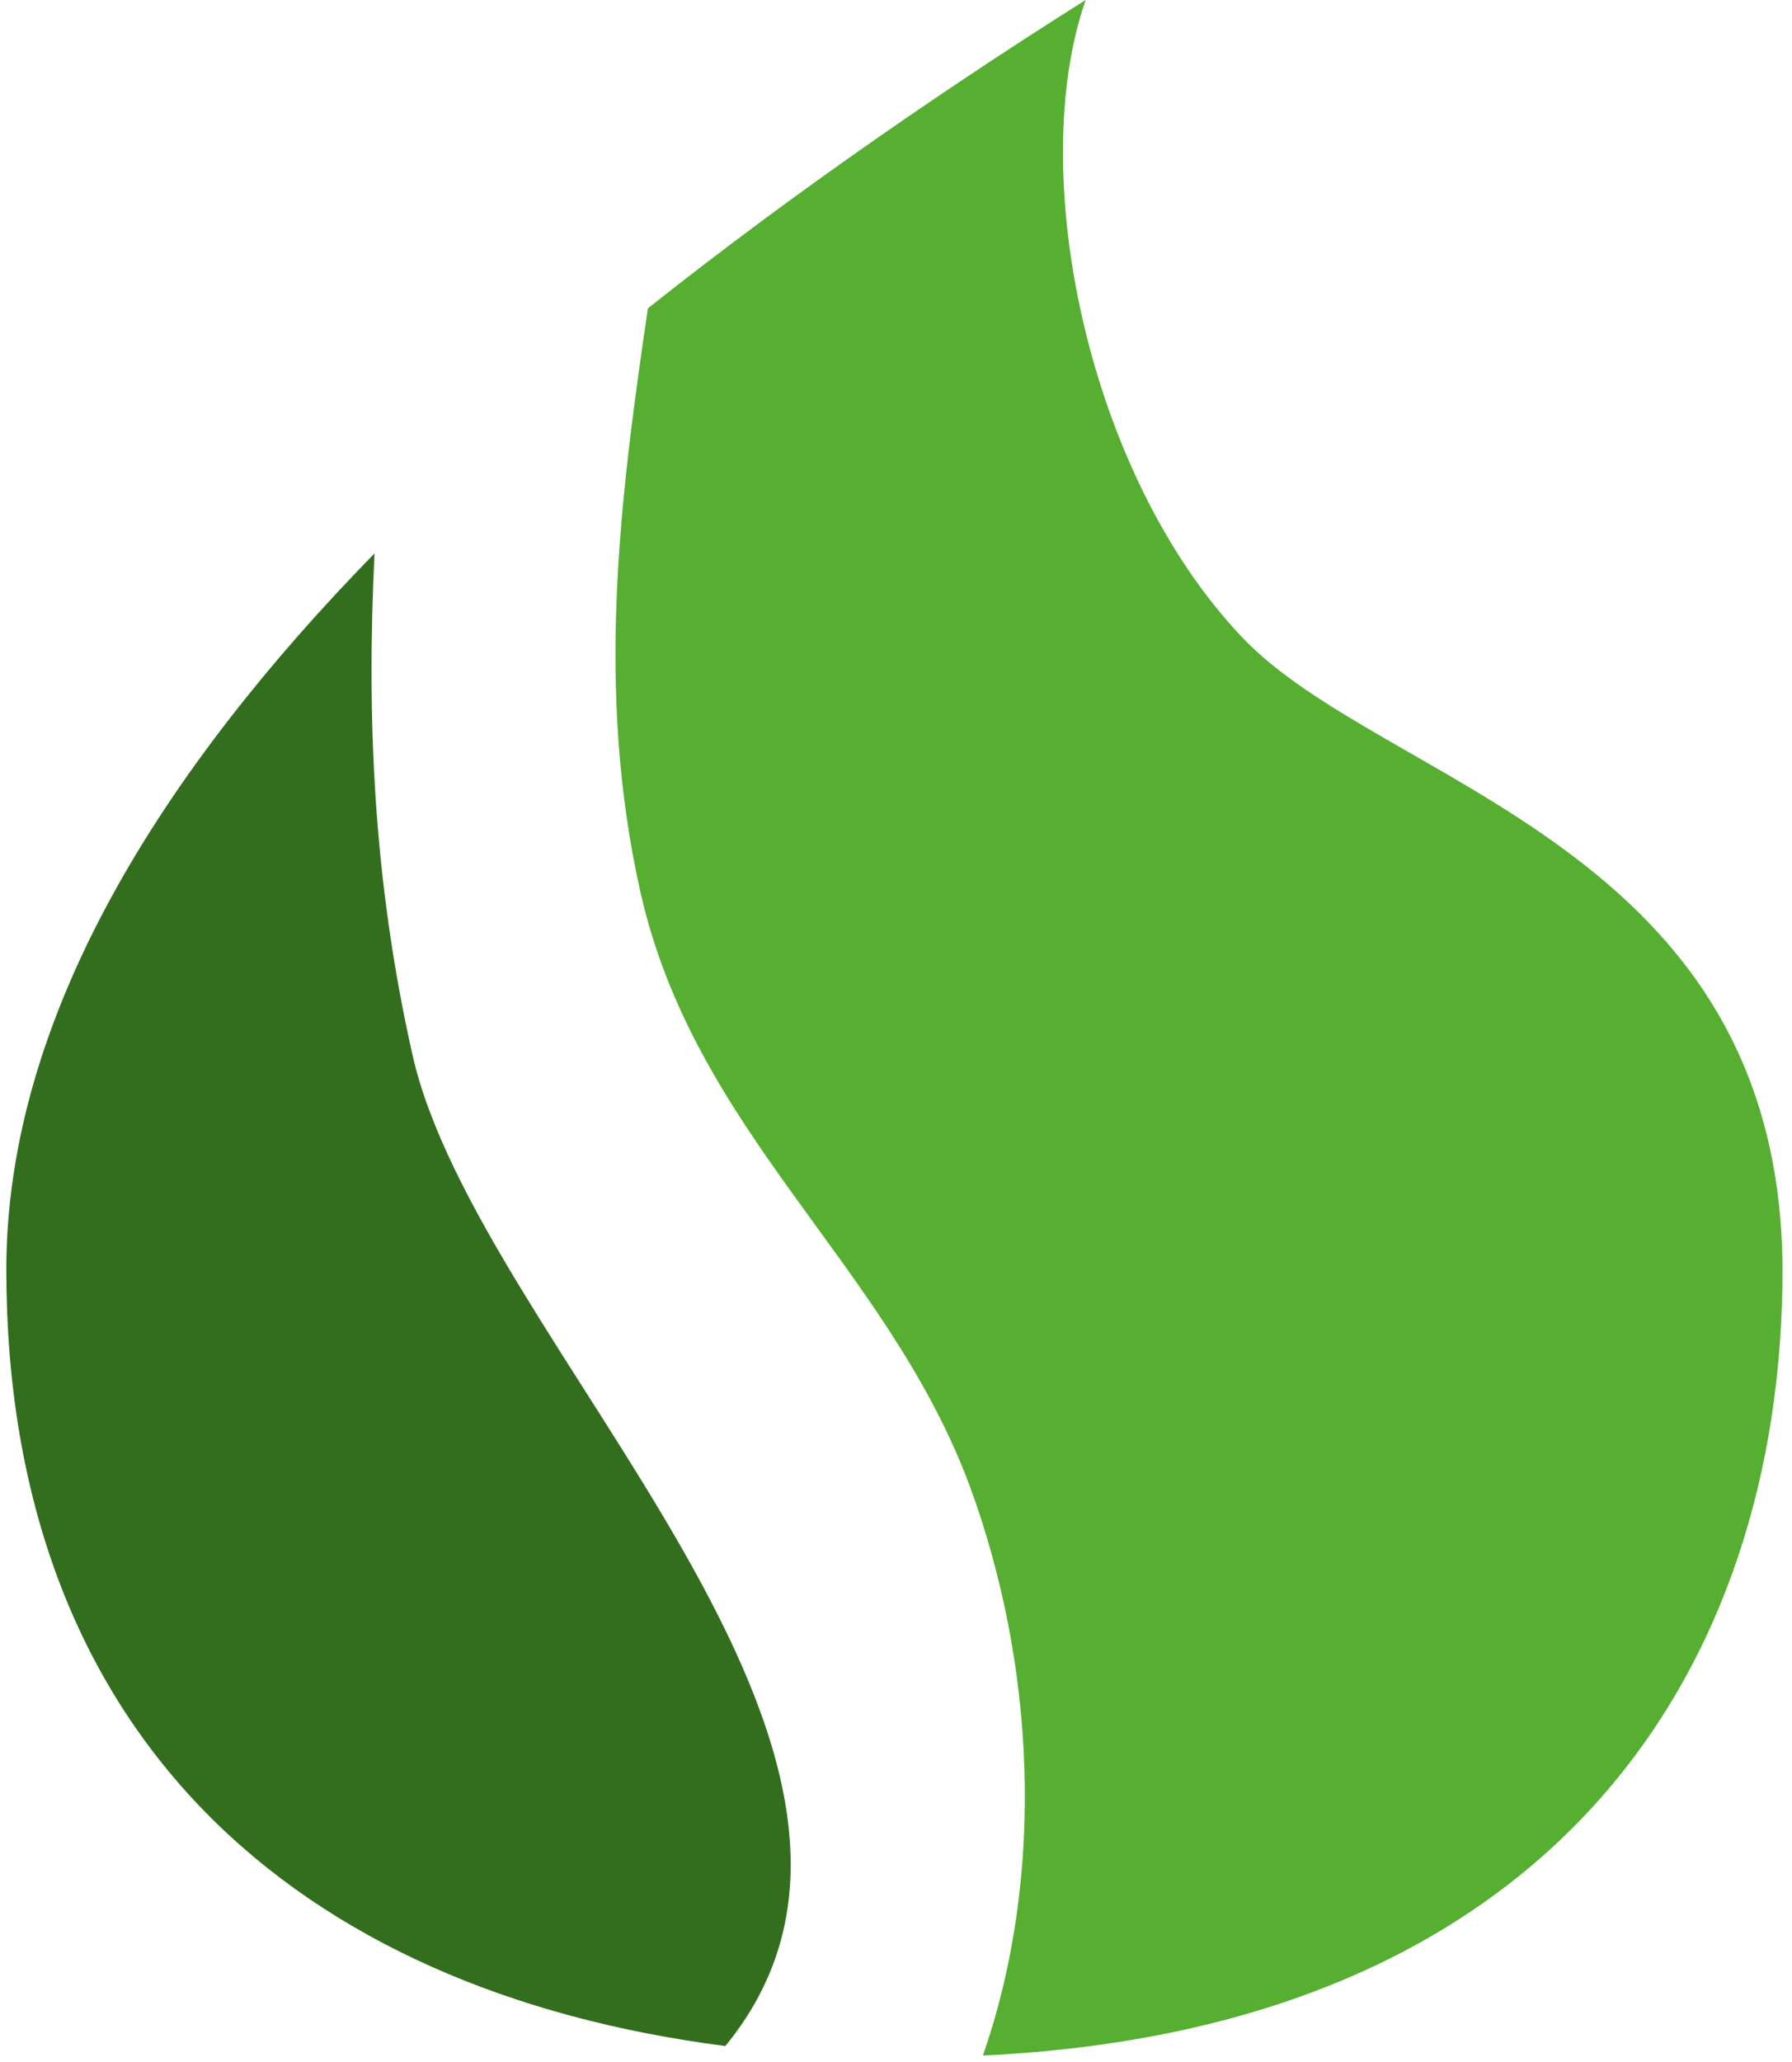
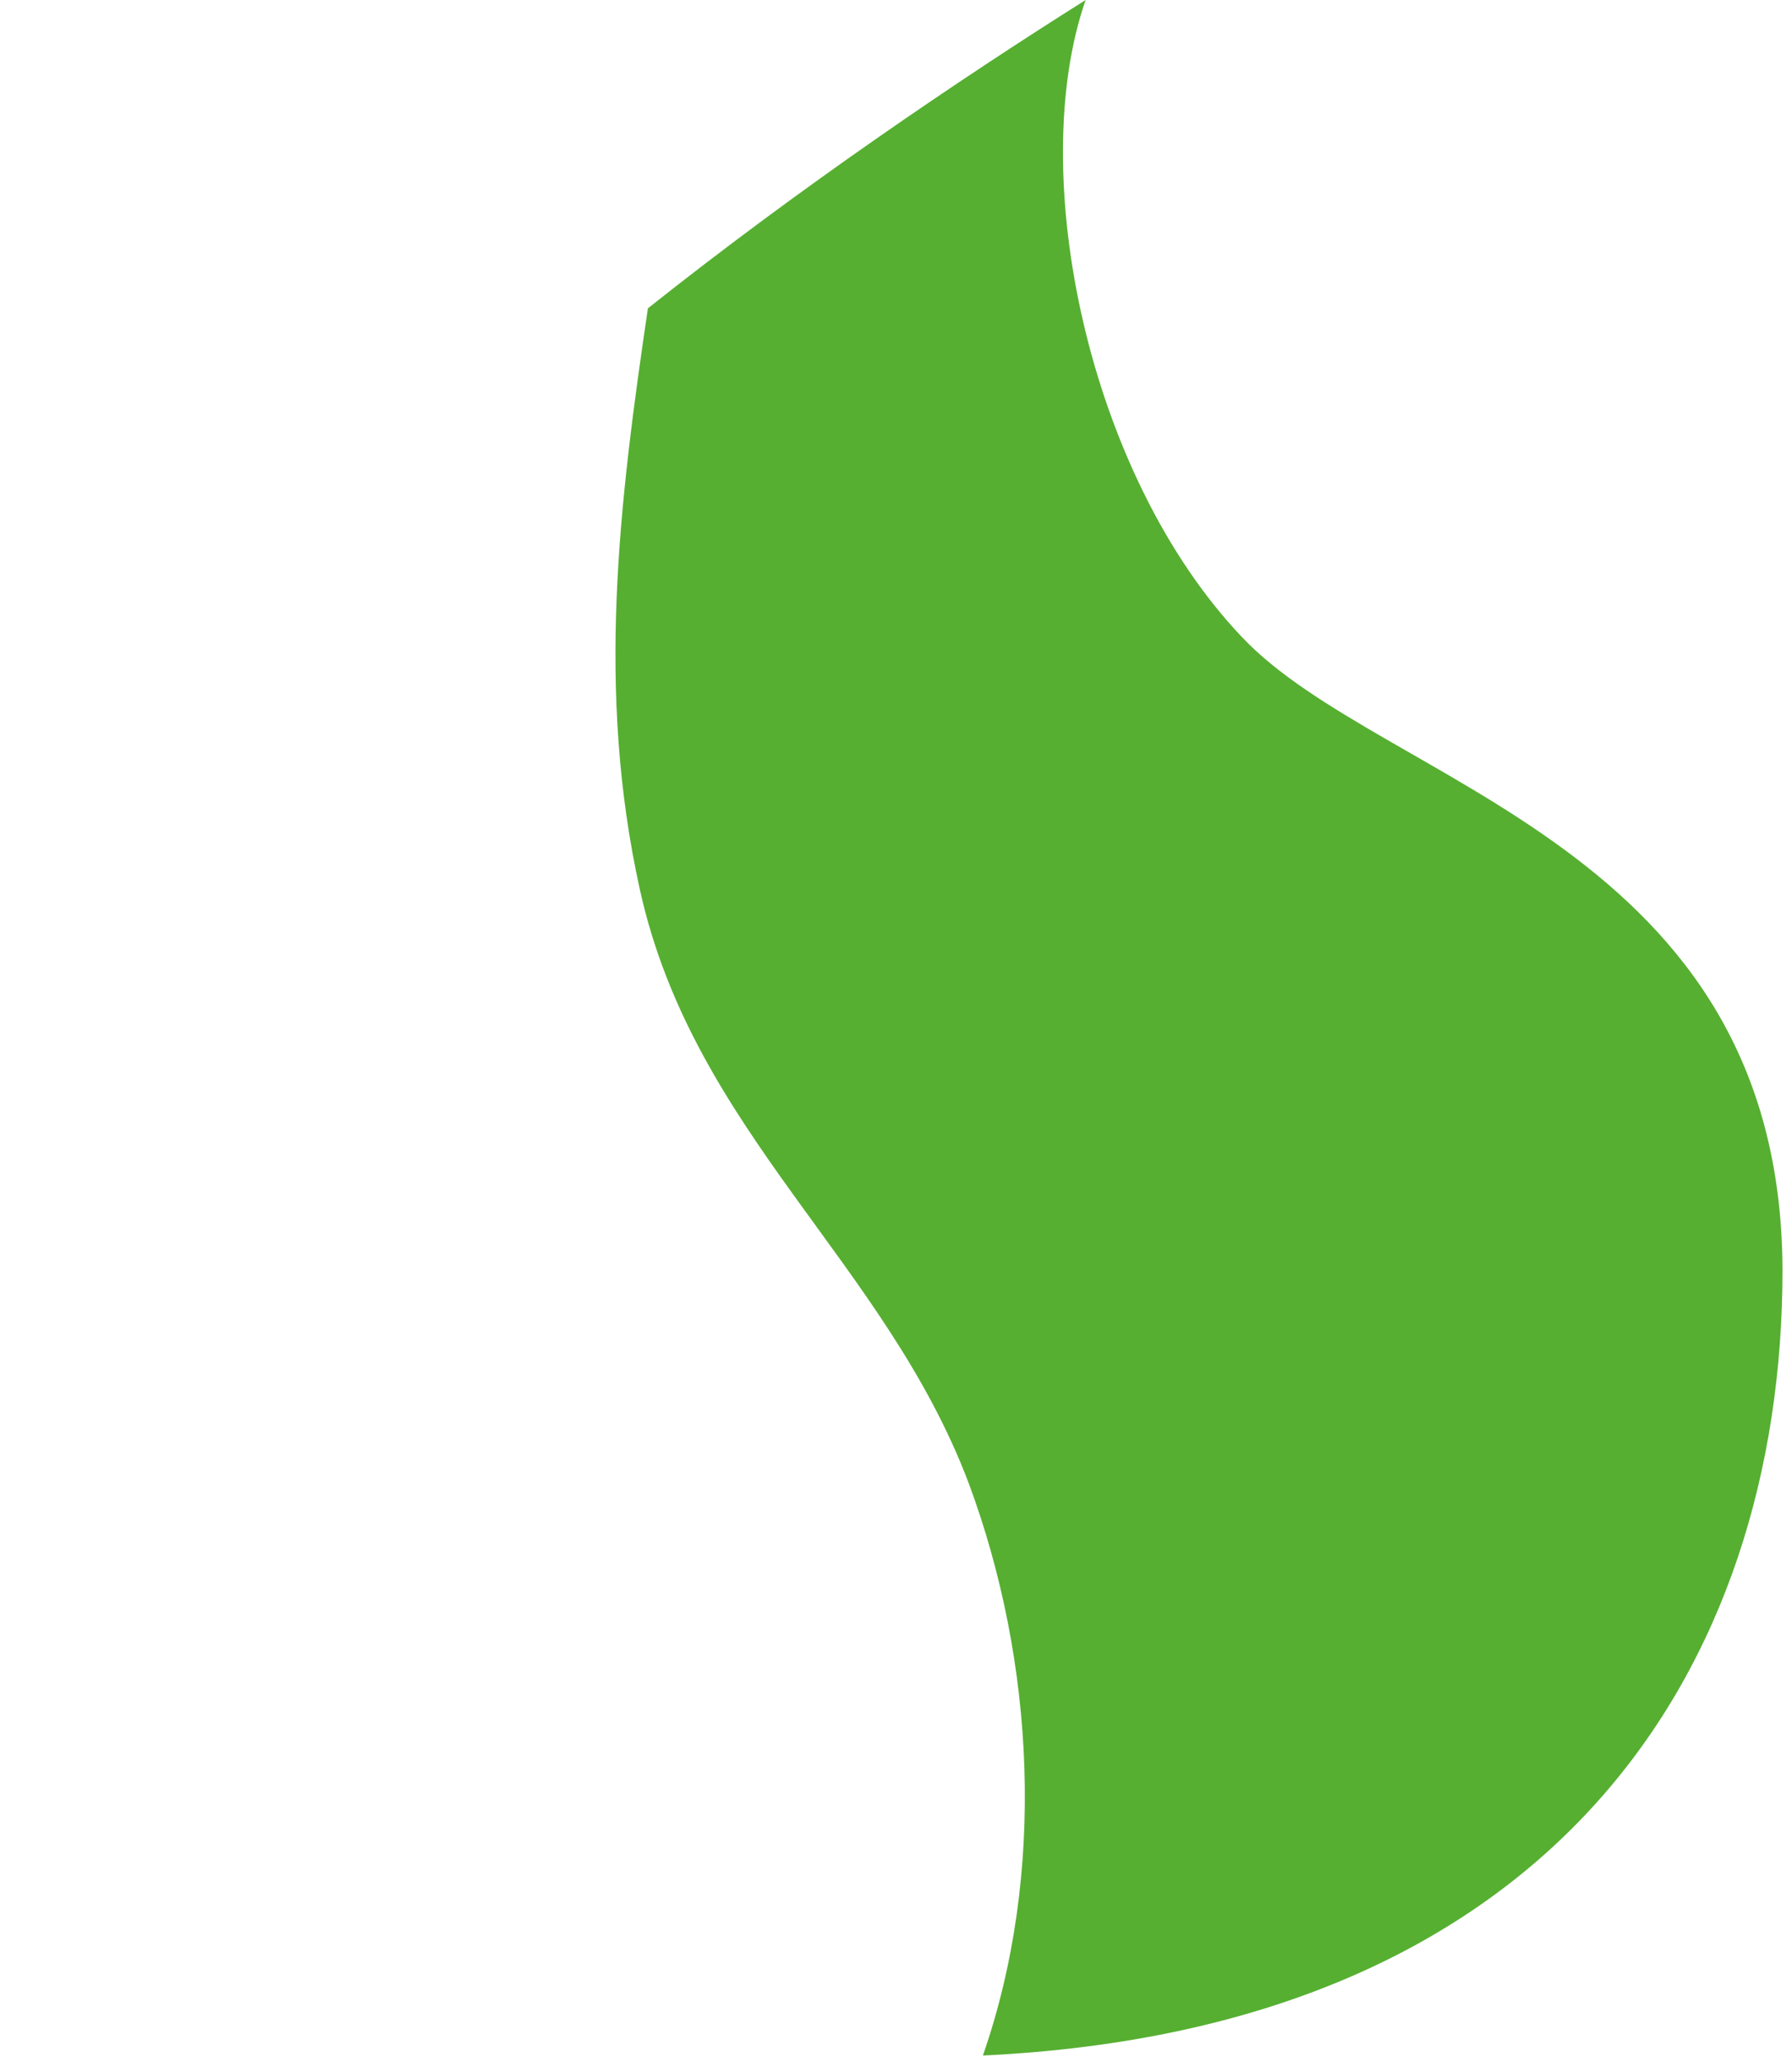
<svg xmlns="http://www.w3.org/2000/svg" version="1.1" id="Capa_1" x="0px" y="0px" viewBox="0 0 113.4 130.4" style="enable-background:new 0 0 113.4 130.4;" xml:space="preserve">
  <style type="text/css">
	.st0{fill:#336E1E;}
	.st1{fill:#56AF31;}
</style>
-   <path class="st0" d="M26.1,66.7c-2.5-11.1-2.9-21.4-2.4-31.7C10.4,48.6,0.4,64.2,0.4,80.3c0,29.4,18.3,45.6,45.5,49.1  C61,111,30.2,85,26.1,66.7" />
  <path class="st1" d="M78.6,40.3C68.8,30,64.9,10.9,68.7,0c-8.1,5.1-18,11.8-27.7,19.5c-1.8,12.2-3.3,24.2-0.5,36.8  C43.9,71.6,56,79.8,61.3,93.8c4.2,11.3,4.9,24.7,0.9,36.2c36.1-1.7,50.6-24.4,50.6-49.7C112.7,53.4,87.5,49.7,78.6,40.3" />
</svg>